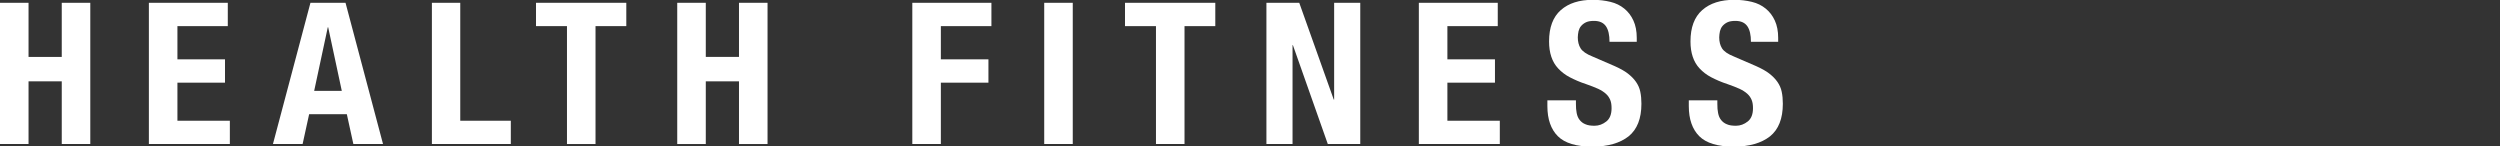
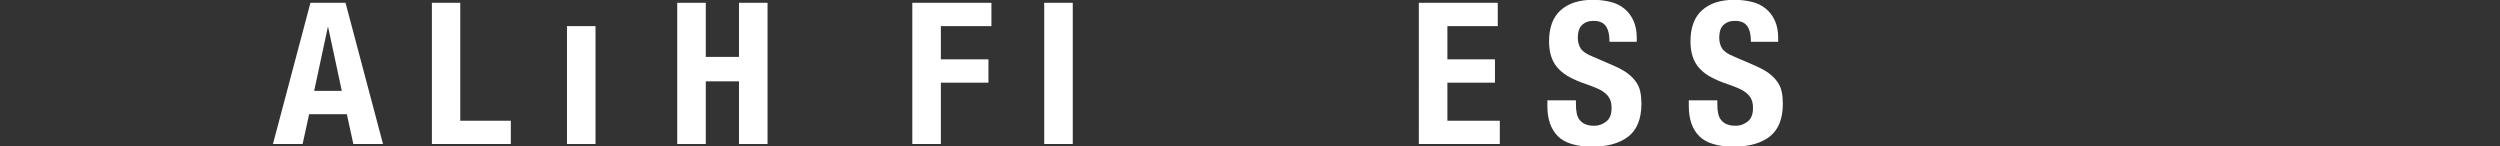
<svg xmlns="http://www.w3.org/2000/svg" version="1.1" id="レイヤー_1" x="0px" y="0px" viewBox="0 0 1340 78.4" style="enable-background:new 0 0 1340 78.4;" xml:space="preserve" width="1340px" height="78.4px">
  <rect x="0" y="0" width="1340" height="78.4" fill="#333333" stroke="none" />
  <style type="text/css">
	.st0{fill:none;}
	.st1{fill:#FFFFFF;}
</style>
  <title>mv_txt-curves</title>
  <rect class="st0" width="1340" height="78.4" />
  <g>
-     <path class="st1" d="M15.3,1.5v29h17.8v-29h15.3v75.7H33.1V43.6H15.3v33.6H0V1.5H15.3z" />
-     <path class="st1" d="M122.1,14H95.1v17.8h25.5v12.5H95.1v20.4h28.1v12.5H79.8V1.5h42.3V14z" />
    <path class="st1" d="M185.2,1.5l20.1,75.7h-15.9l-3.5-16h-20.2l-3.5,16h-15.9l20.1-75.7H185.2z M183.2,48.7l-7.3-34.1h-0.2   l-7.3,34.1H183.2z" />
    <path class="st1" d="M231.4,1.5h15.3v63.2h27.1v12.5h-42.3V1.5z" />
-     <path class="st1" d="M335.7,14h-16.5v63.2h-15.3V14h-16.6V1.5h48.4V14z" />
+     <path class="st1" d="M335.7,14h-16.5v63.2h-15.3V14h-16.6V1.5V14z" />
    <path class="st1" d="M378.3,1.5v29h17.8v-29h15.3v75.7h-15.3V43.6h-17.8v33.6H363V1.5H378.3z" />
    <path class="st1" d="M531.4,1.5V14h-27.1v17.8h25.5v12.5h-25.5v32.9h-15.3V1.5H531.4z" />
    <path class="st1" d="M559.7,1.5H575v75.7h-15.3V1.5z" />
-     <path class="st1" d="M651.5,14h-16.6v63.2h-15.3V14h-16.6V1.5h48.4V14z" />
-     <path class="st1" d="M714.9,53.4h0.2V1.5h14v75.7h-17.4l-18.7-53h-0.2v53h-14V1.5h17.6L714.9,53.4z" />
    <path class="st1" d="M802.9,14h-27.1v17.8h25.5v12.5h-25.5v20.4h28.1v12.5h-43.4V1.5h42.3V14z" />
    <path class="st1" d="M844.7,55.8c0,1.8,0.1,3.4,0.4,4.8c0.3,1.5,0.8,2.7,1.6,3.7c0.8,1,1.8,1.8,3.1,2.3c1.3,0.6,3,0.8,4.9,0.8   c2.3,0,4.4-0.8,6.3-2.3c1.9-1.5,2.8-3.9,2.8-7.1c0-1.7-0.2-3.2-0.7-4.4c-0.5-1.2-1.2-2.3-2.3-3.3c-1.1-1-2.5-1.9-4.2-2.7   c-1.7-0.8-3.9-1.6-6.4-2.5c-3.4-1.1-6.3-2.4-8.8-3.7c-2.5-1.3-4.5-2.9-6.2-4.7c-1.7-1.8-2.9-3.9-3.7-6.3c-0.8-2.4-1.2-5.1-1.2-8.2   c0-7.5,2.1-13.1,6.3-16.8c4.2-3.7,9.9-5.5,17.2-5.5c3.4,0,6.5,0.4,9.4,1.1c2.9,0.7,5.3,1.9,7.4,3.6c2.1,1.7,3.7,3.8,4.9,6.4   c1.2,2.6,1.8,5.7,1.8,9.3v2.1h-14.6c0-3.6-0.6-6.4-1.9-8.3c-1.3-1.9-3.4-2.9-6.4-2.9c-1.7,0-3.1,0.2-4.2,0.7c-1.1,0.5-2,1.2-2.7,2   c-0.7,0.8-1.1,1.7-1.4,2.8c-0.2,1.1-0.4,2.2-0.4,3.3c0,2.3,0.5,4.3,1.5,5.9c1,1.6,3.1,3.1,6.4,4.4l11.8,5.1c2.9,1.3,5.3,2.6,7.1,4   c1.8,1.4,3.3,2.9,4.4,4.5c1.1,1.6,1.9,3.3,2.3,5.3c0.4,1.9,0.6,4,0.6,6.4c0,8-2.3,13.8-6.9,17.5c-4.6,3.6-11.1,5.5-19.4,5.5   c-8.6,0-14.8-1.9-18.5-5.6c-3.7-3.7-5.6-9.1-5.6-16.1v-3.1h15.3V55.8z" />
    <path class="st1" d="M920.5,55.8c0,1.8,0.1,3.4,0.4,4.8c0.3,1.5,0.8,2.7,1.6,3.7c0.8,1,1.8,1.8,3.1,2.3c1.3,0.6,3,0.8,4.9,0.8   c2.3,0,4.4-0.8,6.3-2.3c1.9-1.5,2.8-3.9,2.8-7.1c0-1.7-0.2-3.2-0.7-4.4c-0.5-1.2-1.2-2.3-2.3-3.3c-1.1-1-2.5-1.9-4.2-2.7   c-1.7-0.8-3.9-1.6-6.4-2.5c-3.4-1.1-6.3-2.4-8.8-3.7c-2.5-1.3-4.5-2.9-6.2-4.7c-1.7-1.8-2.9-3.9-3.7-6.3c-0.8-2.4-1.2-5.1-1.2-8.2   c0-7.5,2.1-13.1,6.3-16.8c4.2-3.7,9.9-5.5,17.2-5.5c3.4,0,6.5,0.4,9.4,1.1c2.9,0.7,5.3,1.9,7.4,3.6c2.1,1.7,3.7,3.8,4.9,6.4   c1.2,2.6,1.8,5.7,1.8,9.3v2.1h-14.6c0-3.6-0.6-6.4-1.9-8.3c-1.3-1.9-3.4-2.9-6.4-2.9c-1.7,0-3.1,0.2-4.2,0.7c-1.1,0.5-2,1.2-2.7,2   c-0.7,0.8-1.1,1.7-1.4,2.8c-0.2,1.1-0.4,2.2-0.4,3.3c0,2.3,0.5,4.3,1.5,5.9c1,1.6,3.1,3.1,6.4,4.4l11.8,5.1c2.9,1.3,5.3,2.6,7.1,4   c1.8,1.4,3.3,2.9,4.4,4.5c1.1,1.6,1.9,3.3,2.3,5.3c0.4,1.9,0.6,4,0.6,6.4c0,8-2.3,13.8-6.9,17.5c-4.6,3.6-11.1,5.5-19.4,5.5   c-8.6,0-14.8-1.9-18.5-5.6c-3.7-3.7-5.6-9.1-5.6-16.1v-3.1h15.3V55.8z" />
  </g>
</svg>